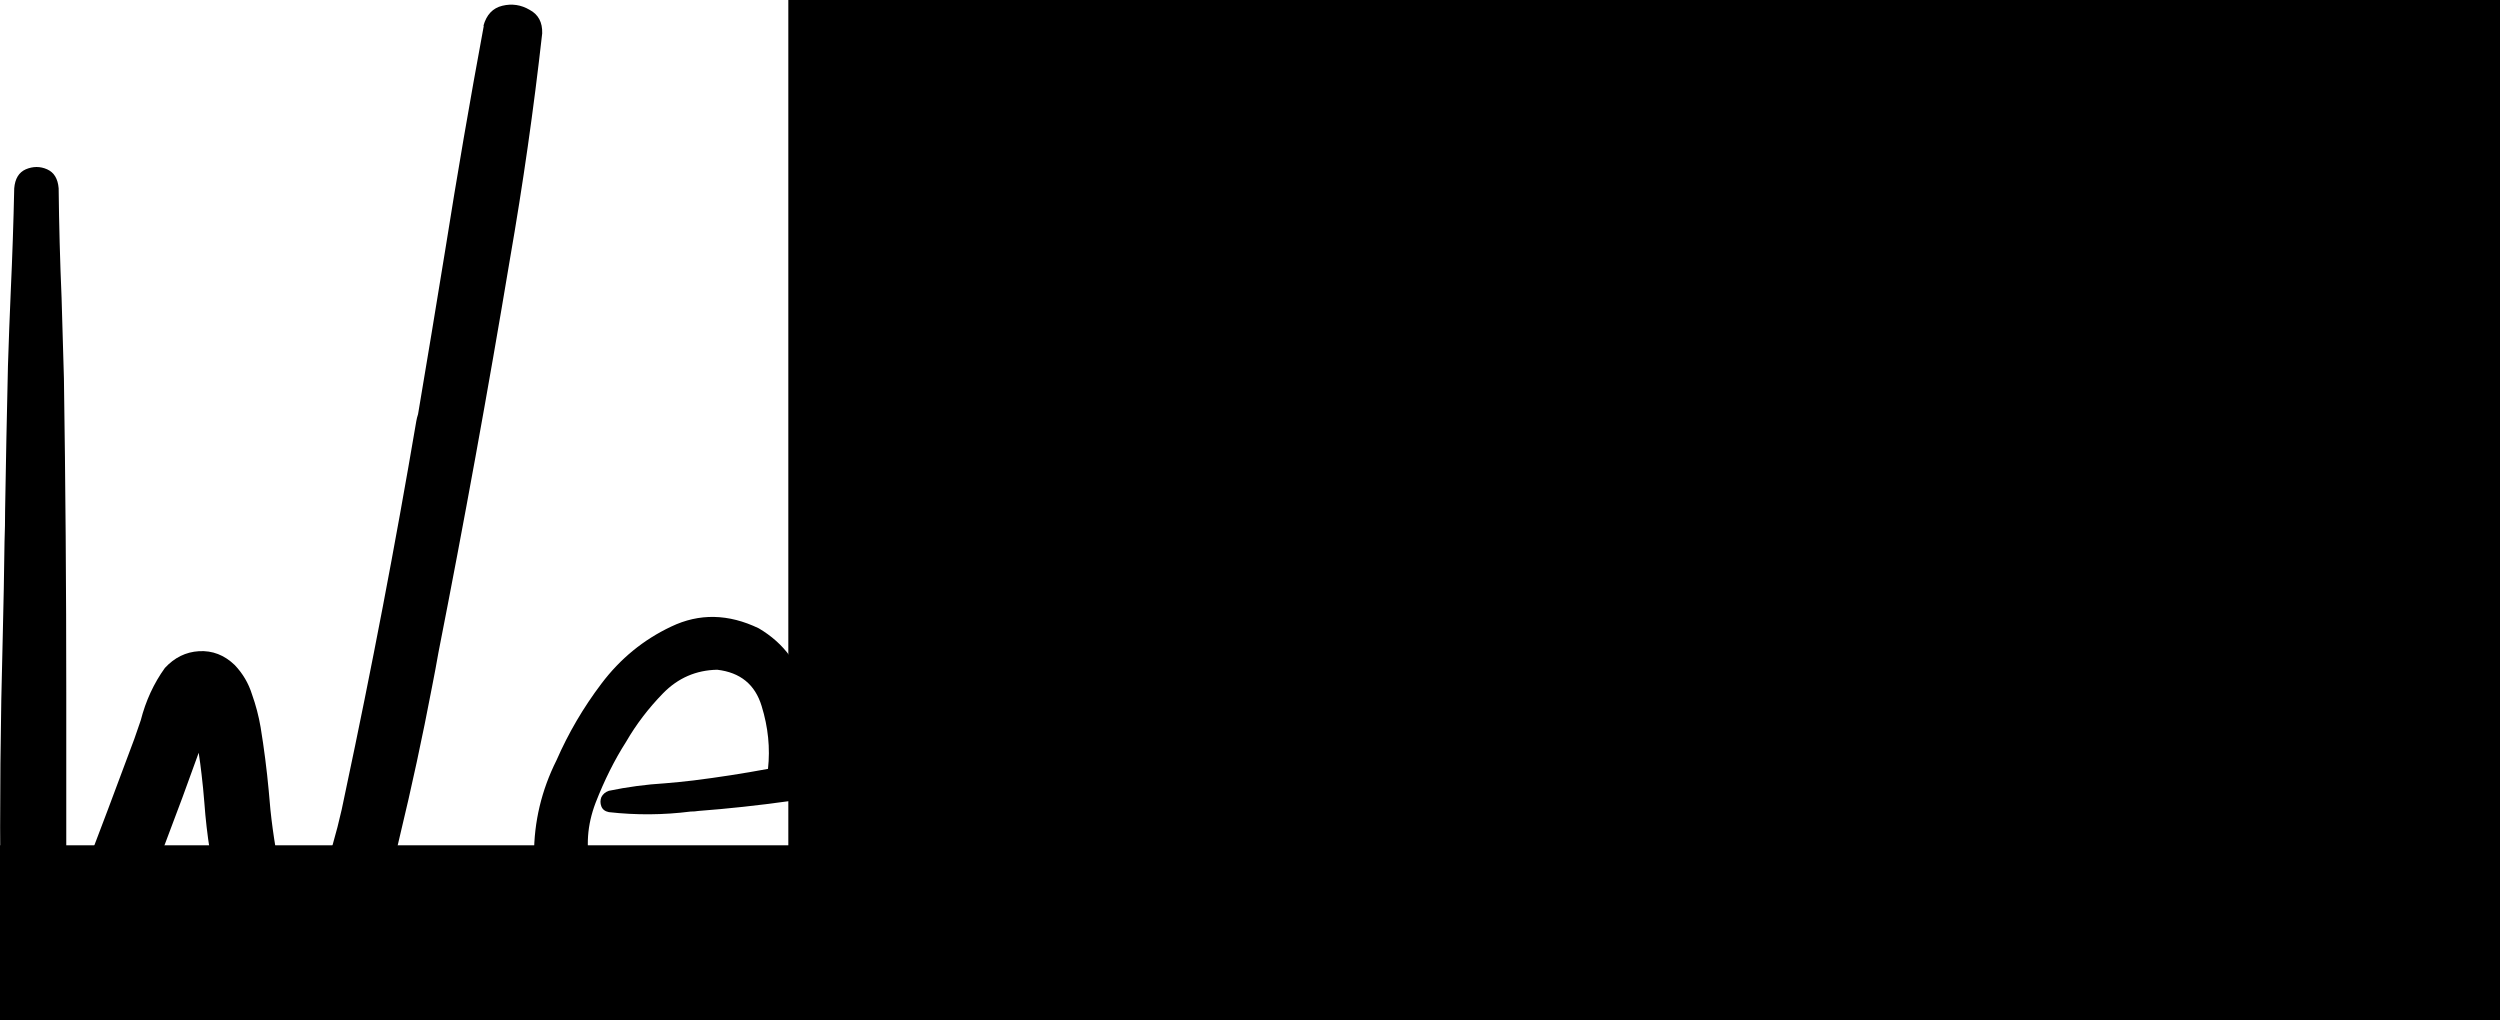
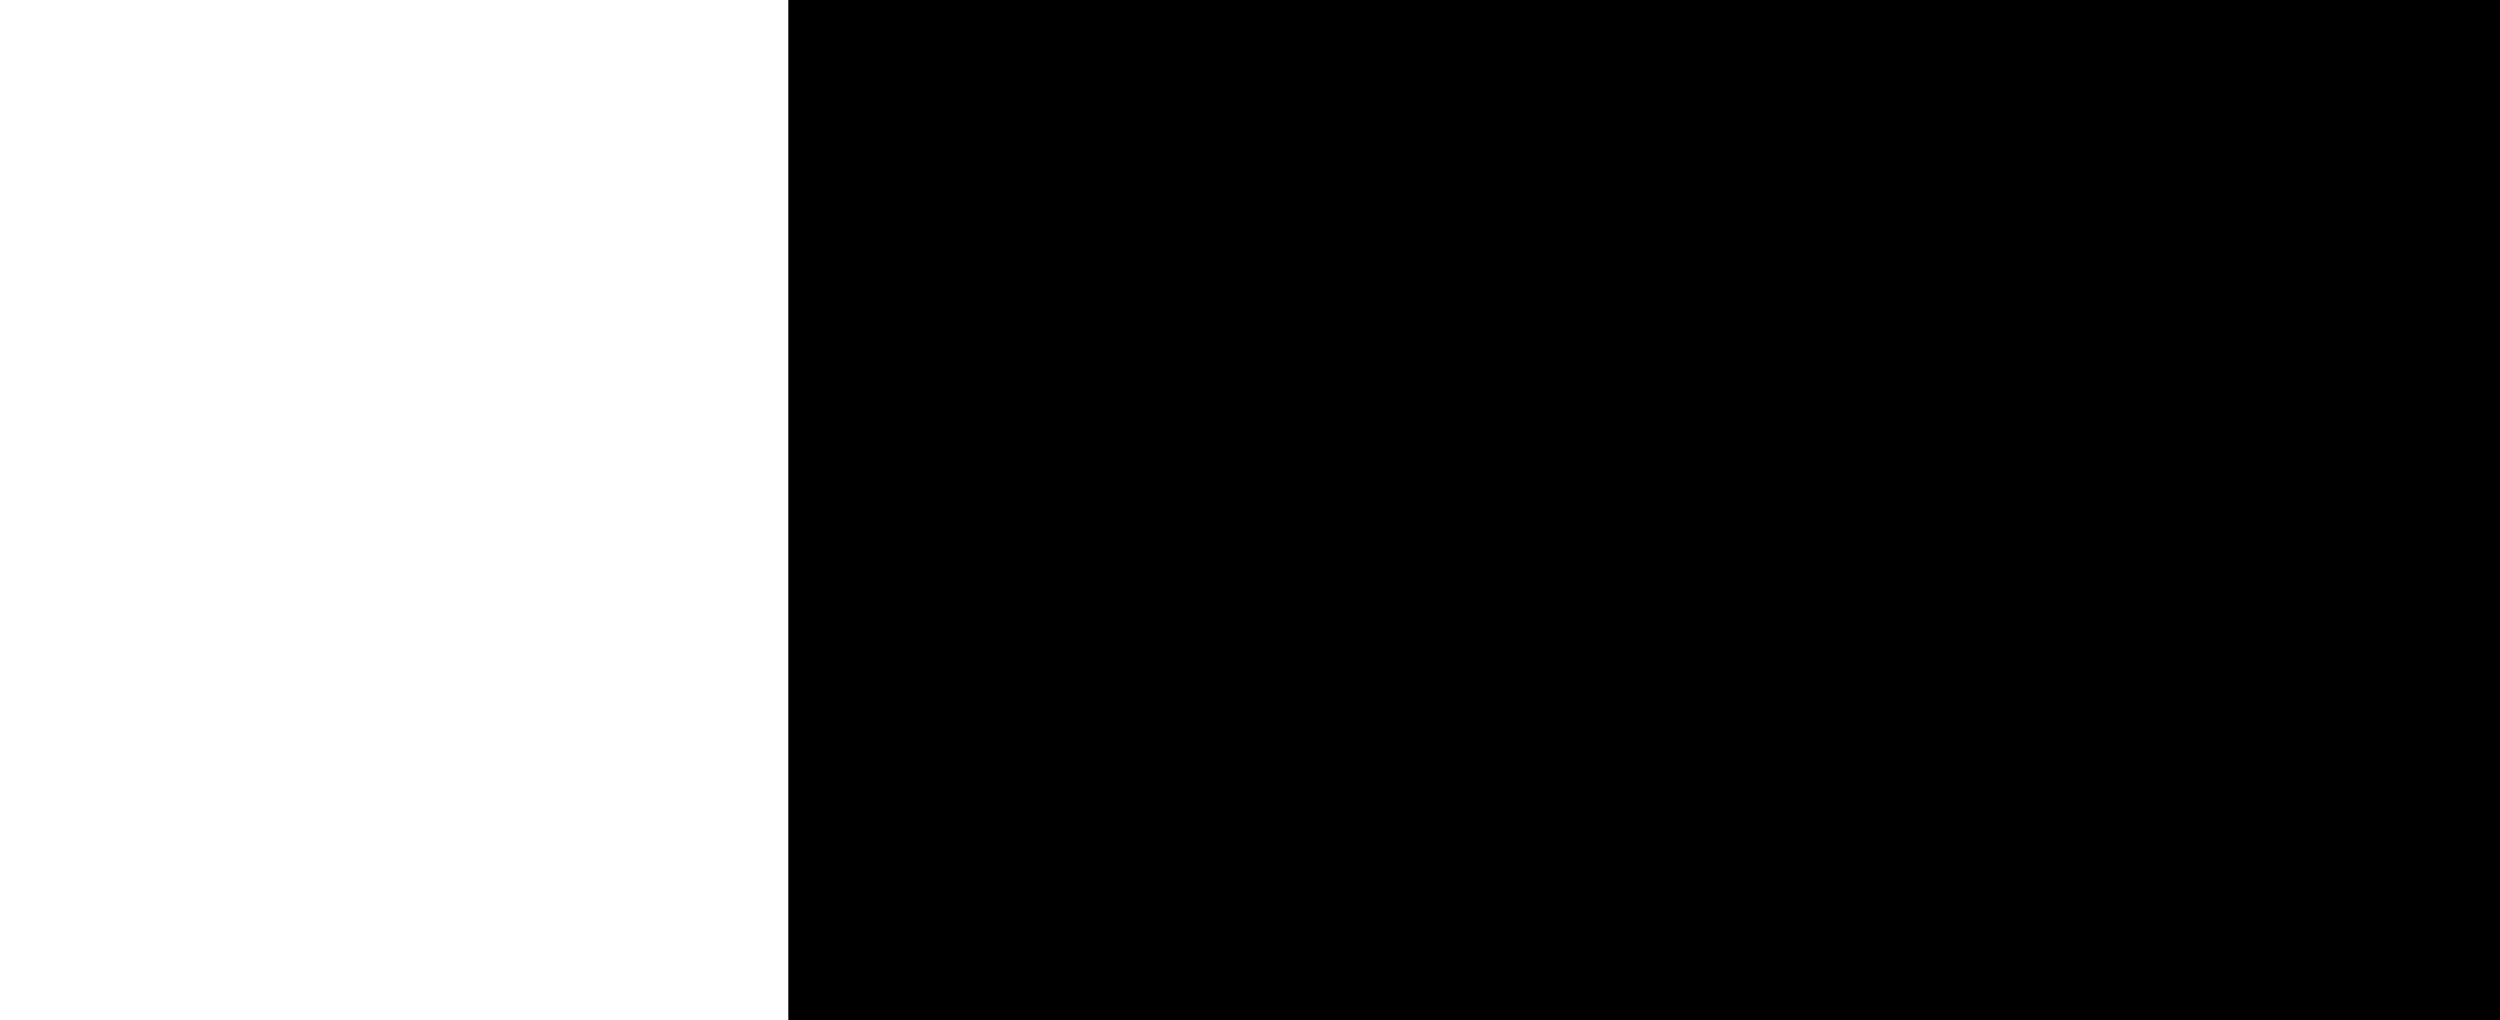
<svg xmlns="http://www.w3.org/2000/svg" id="svg8" version="1.1" viewBox="0 0 29.883 12.086" height="40" width="98">
  <title id="title2028">werbefilm</title>
  <defs id="defs2" />
  <g transform="translate(-129.059,-210.322)" id="layer1">
    <flowRoot transform="matrix(0.265,0,0,0.265,148.656,230.433)" style="font-style:normal;font-variant:normal;font-weight:normal;font-stretch:normal;font-size:53.333px;line-height:1.25;font-family:hulko;-inkscape-font-specification:'hulko, Normal';font-variant-ligatures:normal;font-variant-caps:normal;font-variant-numeric:normal;font-feature-settings:normal;text-align:start;letter-spacing:0px;word-spacing:0px;writing-mode:lr-tb;direction:ltr;text-anchor:start;fill:#000000;fill-opacity:1;stroke:none" id="flowRoot2237" xml:space="preserve">
      <flowRegion id="flowRegion2239">
-         <rect y="-37.972" x="-121" height="324" width="368" id="rect2241" />
-       </flowRegion>
+         </flowRegion>
      <flowPara id="flowPara2243" />
    </flowRoot>
    <flowRoot transform="matrix(0.265,0,0,0.265,169.752,208.658)" style="font-style:normal;font-variant:normal;font-weight:normal;font-stretch:normal;font-size:53.333px;line-height:1.25;font-family:hulko;-inkscape-font-specification:'hulko, Normal';font-variant-ligatures:normal;font-variant-caps:normal;font-variant-numeric:normal;font-feature-settings:normal;text-align:start;letter-spacing:0px;word-spacing:0px;writing-mode:lr-tb;direction:ltr;text-anchor:start;fill:#000000;fill-opacity:1;stroke:none" id="flowRoot2349" xml:space="preserve">
      <flowRegion id="flowRegion2351">
        <rect y="-61.37" x="-118" height="218" width="302" id="rect2353" />
      </flowRegion>
      <flowPara id="flowPara2355" />
    </flowRoot>
    <g id="text2825" style="font-style:normal;font-variant:normal;font-weight:normal;font-stretch:normal;font-size:14.111px;line-height:1.25;font-family:hulko;-inkscape-font-specification:'hulko, Normal';font-variant-ligatures:normal;font-variant-caps:normal;font-variant-numeric:normal;font-feature-settings:normal;text-align:start;letter-spacing:0px;word-spacing:0px;writing-mode:lr-tb;direction:ltr;text-anchor:start;fill:#000000;fill-opacity:1;stroke:none;stroke-width:0.265" aria-label="Werbefilm">
-       <path id="path2827" style="stroke-width:0.265" d="m 134.837,210.576 v 0 q 0.055,-0.2 0.227,-0.241 0.172,-0.041 0.324,0.048 0.158,0.083 0.152,0.282 -0.152,1.357 -0.386,2.701 -0.393,2.356 -0.854,4.699 -0.035,0.2 -0.076,0.407 -0.172,0.903 -0.386,1.791 -0.234,1.047 -0.779,1.957 -0.117,0.172 -0.289,0.186 -0.165,0.014 -0.317,-0.103 -0.586,-0.537 -0.772,-1.309 -0.138,-0.558 -0.179,-1.13 -0.014,-0.179 -0.034,-0.345 -0.014,-0.124 -0.034,-0.255 -0.097,0.262 -0.193,0.531 -0.434,1.151 -0.861,2.301 -0.062,0.158 -0.193,0.234 -0.124,0.083 -0.296,0.048 -0.475,-0.145 -0.655,-0.572 -0.172,-0.427 -0.172,-0.889 -0.014,-1.523 0.028,-3.052 0.014,-0.565 0.021,-1.123 0.007,-0.193 0.007,-0.379 0.014,-0.861 0.034,-1.723 0.014,-0.448 0.034,-0.903 0.028,-0.613 0.041,-1.22 0.014,-0.172 0.138,-0.227 0.131,-0.055 0.255,0 0.124,0.055 0.138,0.227 0.007,0.655 0.035,1.309 0.014,0.482 0.028,0.965 0.028,1.881 0.028,3.762 0,0.097 0,0.193 0,1.006 0,2.005 0,0.179 0.014,0.365 0,0.007 0,0.007 0,0.007 0,0.014 0.007,0.028 0.007,0.062 0.041,-0.103 0.076,-0.2 0.2,-0.531 0.4,-1.054 l 0.317,-0.848 q 0.034,-0.103 0.076,-0.22 0.09,-0.351 0.289,-0.627 0.172,-0.186 0.407,-0.2 0.241,-0.014 0.427,0.165 0.145,0.152 0.207,0.351 0.069,0.193 0.103,0.393 0.062,0.379 0.097,0.758 0.034,0.462 0.124,0.909 0.083,0.4 0.269,0.73 0.358,-0.772 0.524,-1.626 0.469,-2.205 0.847,-4.43 0.007,-0.041 0.021,-0.083 0.165,-0.978 0.324,-1.957 0.214,-1.35 0.462,-2.687 z" />
-       <path id="path2829" style="stroke-width:0.265" d="m 138.358,221.07 v 0 q 0.152,-0.083 0.282,-0.007 0.131,0.076 0.172,0.22 0.041,0.145 -0.083,0.269 -0.455,0.413 -1.054,0.537 -0.593,0.117 -1.151,-0.103 -0.978,-0.441 -1.082,-1.502 0,-0.593 0.269,-1.13 0.214,-0.489 0.537,-0.916 0.338,-0.448 0.834,-0.682 0.503,-0.241 1.047,0.021 0.455,0.269 0.572,0.785 0.062,0.289 0.028,0.572 -0.034,0.276 -0.097,0.558 -0.014,0.055 -0.055,0.103 -0.041,0.041 -0.09,0.048 -0.544,0.076 -1.082,0.117 -0.041,0.007 -0.09,0.007 -0.489,0.062 -0.978,0.007 -0.069,-0.014 -0.09,-0.069 -0.021,-0.055 0,-0.11 0.028,-0.055 0.09,-0.076 0.331,-0.069 0.675,-0.09 0.172,-0.014 0.338,-0.034 0.441,-0.055 0.889,-0.138 0.041,-0.372 -0.076,-0.751 -0.117,-0.386 -0.531,-0.434 -0.379,0.007 -0.648,0.282 -0.262,0.269 -0.441,0.579 -0.207,0.324 -0.365,0.73 -0.152,0.4 -0.055,0.792 0.09,0.289 0.331,0.482 0.241,0.193 0.537,0.262 0.345,0.069 0.696,-0.035 0.358,-0.103 0.668,-0.296 z" />
-       <path id="path2831" style="stroke-width:0.265" d="m 141.079,217.666 v 0 q 0.138,-0.021 0.22,0.062 0.09,0.083 0.062,0.22 -0.034,0.124 -0.131,0.227 -0.09,0.103 -0.2,0.193 -0.062,0.055 -0.11,0.103 -0.145,0.145 -0.289,0.282 -0.103,0.097 -0.2,0.193 -0.462,0.441 -0.93,0.875 0,0.028 0,0.048 0,0.041 0,0.083 0,0.262 0,0.531 0.007,0.269 0.007,0.537 0,0.103 0,0.207 0,0.172 0,0.345 0.007,0.034 0.007,0.069 0,0.117 -0.014,0.234 -0.014,0.11 -0.09,0.207 -0.048,0.055 -0.131,0.055 -0.076,0 -0.124,-0.055 -0.076,-0.097 -0.09,-0.207 -0.014,-0.11 -0.014,-0.234 0.007,-0.035 0.007,-0.069 0,-0.22 0,-0.441 0,-0.055 0,-0.11 0,-0.537 0,-1.068 0,-0.041 0,-0.09 -0.028,-1.034 0.09,-2.06 0.014,-0.062 0.069,-0.083 0.055,-0.021 0.103,0 0.055,0.021 0.069,0.083 0.09,0.689 0.103,1.378 0.269,-0.31 0.558,-0.613 0.234,-0.248 0.475,-0.482 0.055,-0.048 0.103,-0.103 0.097,-0.103 0.207,-0.193 0.117,-0.097 0.241,-0.124 z" />
-       <path id="path2833" style="stroke-width:0.265" d="m 145.048,219.003 v 0 q 0.269,0.958 -0.083,1.881 -0.186,0.51 -0.558,0.882 -0.365,0.372 -0.937,0.413 -0.524,0.007 -0.972,-0.282 -0.131,-0.083 -0.255,-0.193 -0.014,0.172 -0.097,0.331 -0.103,0.158 -0.303,0.165 -0.2,0.014 -0.296,-0.165 -0.041,-0.097 -0.069,-0.179 -0.021,-0.083 -0.014,-0.186 0.007,-0.138 0.014,-0.276 0.014,-0.276 0.021,-0.551 0.007,-0.179 0.014,-0.351 0.014,-0.372 0.034,-0.744 0.028,-0.517 0.062,-1.027 0.103,-1.433 0.131,-2.873 0.007,-0.972 0.007,-1.95 -0.007,-0.055 -0.007,-0.11 -0.021,-0.937 0.083,-1.867 0.014,-0.069 0.069,-0.103 0.055,-0.034 0.11,-0.021 0.062,0.014 0.083,0.09 0.165,1.068 0.152,2.15 0,0.028 0,0.055 0.007,0.73 0.014,1.454 0.014,1.233 0.041,2.474 0,0.172 0.007,0.345 0.214,-0.2 0.462,-0.324 0.51,-0.276 1.082,-0.22 0.469,0.083 0.772,0.42 0.303,0.331 0.434,0.765 z m -0.71,1.426 v 0 q 0.207,-0.675 0.014,-1.35 -0.083,-0.289 -0.276,-0.517 -0.193,-0.227 -0.524,-0.234 -0.358,0.007 -0.682,0.165 -0.152,0.076 -0.296,0.179 -0.131,0.09 -0.269,0.165 0.007,0.579 0,1.158 -0.014,0.4 -0.028,0.806 0.09,0.069 0.179,0.131 0.069,0.048 0.138,0.097 0.014,0.014 0.034,0.028 0.131,0.11 0.296,0.2 0.097,0.055 0.172,0.09 0.076,0.028 0.179,0.048 0.069,0.014 0.158,0.014 0.097,0 0.158,-0.014 0.269,-0.097 0.434,-0.345 0.207,-0.296 0.31,-0.62 z" />
      <path id="path2835" style="stroke-width:0.265" d="m 148.142,221.07 v 0 q 0.152,-0.083 0.282,-0.007 0.131,0.076 0.172,0.22 0.041,0.145 -0.083,0.269 -0.455,0.413 -1.054,0.537 -0.593,0.117 -1.151,-0.103 -0.978,-0.441 -1.082,-1.502 0,-0.593 0.269,-1.13 0.214,-0.489 0.537,-0.916 0.338,-0.448 0.834,-0.682 0.503,-0.241 1.047,0.021 0.455,0.269 0.572,0.785 0.062,0.289 0.028,0.572 -0.034,0.276 -0.097,0.558 -0.014,0.055 -0.055,0.103 -0.041,0.041 -0.09,0.048 -0.544,0.076 -1.082,0.117 -0.041,0.007 -0.09,0.007 -0.489,0.062 -0.978,0.007 -0.069,-0.014 -0.09,-0.069 -0.021,-0.055 0,-0.11 0.028,-0.055 0.09,-0.076 0.331,-0.069 0.675,-0.09 0.172,-0.014 0.338,-0.034 0.441,-0.055 0.889,-0.138 0.041,-0.372 -0.076,-0.751 -0.117,-0.386 -0.531,-0.434 -0.379,0.007 -0.648,0.282 -0.262,0.269 -0.441,0.579 -0.207,0.324 -0.365,0.73 -0.152,0.4 -0.055,0.792 0.09,0.289 0.331,0.482 0.241,0.193 0.537,0.262 0.345,0.069 0.696,-0.035 0.358,-0.103 0.668,-0.296 z" />
-       <path id="path2837" style="stroke-width:0.265" d="m 151.787,211.513 v 0 q 0.276,0.062 0.441,0.269 0.172,0.2 0.124,0.482 -0.014,0.062 -0.069,0.083 -0.055,0.021 -0.11,0 -0.055,-0.021 -0.076,-0.083 -0.09,-0.276 -0.345,-0.324 -0.248,-0.048 -0.489,0.048 -0.475,0.193 -0.661,0.675 -0.145,0.455 -0.131,0.944 0,0.034 0,0.062 -0.014,0.599 -0.028,1.192 0,0.014 -0.007,0.021 -0.014,0.606 -0.028,1.213 -0.021,0.599 -0.034,1.206 -0.007,0.11 -0.007,0.214 -0.007,0.048 -0.007,0.103 0.193,-0.014 0.379,0 0.062,0 0.124,0.007 0.269,0 0.517,0.09 0.103,0.069 0.103,0.179 0,0.11 -0.103,0.179 -0.248,0.097 -0.524,0.097 -0.062,0 -0.117,0.007 -0.2,0.007 -0.393,0 -0.021,0.62 -0.041,1.24 -0.007,0.165 -0.014,0.331 -0.007,0.193 -0.014,0.393 -0.014,0.407 -0.028,0.82 -0.014,0.317 -0.028,0.634 0,0 0,0.007 0,0.303 -0.103,0.599 -0.069,0.145 -0.214,0.152 -0.138,0.007 -0.2,-0.152 -0.09,-0.345 -0.062,-0.696 0,-0.041 0.007,-0.076 0.007,-0.386 0.021,-0.772 0.034,-0.744 0.062,-1.488 0.021,-0.503 0.041,-1.006 -0.462,-0.007 -0.923,-0.069 -0.097,-0.021 -0.131,-0.11 -0.028,-0.09 0,-0.172 0.034,-0.09 0.131,-0.11 0.469,-0.062 0.944,-0.076 0.083,-1.922 0.179,-3.845 0,-0.055 0.007,-0.117 0,-0.531 0.138,-1.04 0.179,-0.544 0.648,-0.868 0.469,-0.324 1.02,-0.241 z" />
+       <path id="path2837" style="stroke-width:0.265" d="m 151.787,211.513 v 0 z" />
      <path id="path2839" style="stroke-width:0.265" d="m 152.607,221.642 v 0 q 0,0.021 0,0.041 0.014,0.124 0,0.255 -0.014,0.124 -0.11,0.207 -0.097,0.083 -0.207,0.028 -0.124,-0.062 -0.165,-0.193 -0.041,-0.138 -0.048,-0.269 -0.007,-0.021 -0.007,-0.041 -0.034,-0.269 -0.055,-0.537 -0.041,-0.531 -0.062,-1.061 -0.021,-0.544 -0.007,-1.089 0,-0.269 0.035,-0.544 0.007,-0.048 0.014,-0.103 0.014,-0.193 0.083,-0.379 0.028,-0.048 0.083,-0.048 0.055,0 0.083,0.048 0.069,0.186 0.09,0.372 0.007,0.055 0.014,0.117 0.035,0.241 0.048,0.482 0.007,0.028 0.007,0.055 0.014,0.214 0.028,0.427 0.021,0.317 0.048,0.634 0.014,0.214 0.028,0.42 0.028,0.317 0.055,0.641 0.007,0.083 0.014,0.172 0.021,0.179 0.034,0.365 z m -0.214,-5.56 v 0 q 0.138,0.152 0.097,0.365 -0.021,0.193 -0.145,0.345 -0.172,0.165 -0.386,0.069 -0.069,-0.041 -0.11,-0.11 -0.076,-0.007 -0.131,-0.083 -0.055,-0.083 -0.034,-0.186 0.021,-0.11 0.076,-0.186 0.09,-0.152 0.241,-0.241 0.09,-0.055 0.2,-0.048 0.11,0 0.193,0.076 z" />
      <path id="path2841" style="stroke-width:0.265" d="m 154.605,221.601 v 0 q 0.103,-0.021 0.165,0.041 0.062,0.055 0.055,0.145 0,0.09 -0.083,0.145 -0.207,0.138 -0.455,0.214 -0.248,0.083 -0.496,0 -0.262,-0.103 -0.379,-0.324 -0.11,-0.22 -0.131,-0.489 -0.069,-0.923 0.014,-1.86 0.007,-0.145 0.014,-0.296 0.062,-1.068 0.131,-2.136 0.069,-1.096 0.186,-2.184 0.055,-0.551 0.131,-1.096 0.034,-0.269 0.09,-0.531 0,-0.021 0.007,-0.041 0.035,-0.234 0.131,-0.448 0.028,-0.048 0.076,-0.041 0.055,0.007 0.076,0.062 0.041,0.227 0.028,0.469 0,0.048 0,0.097 0,0.179 -0.014,0.365 0,0.09 -0.007,0.179 -0.021,0.558 -0.055,1.116 -0.117,1.998 -0.22,3.996 -0.007,0.145 -0.014,0.289 -0.062,0.854 -0.041,1.709 0.007,0.041 0.007,0.097 -0.007,0.152 0.014,0.31 0.028,0.158 0.124,0.248 0.124,0.083 0.296,0.055 0.172,-0.028 0.317,-0.076 0.021,-0.007 0.034,-0.014 z" />
      <path id="path2843" style="stroke-width:0.265" d="m 158.849,218.059 v 0 q 0.124,0.303 0.083,0.627 -0.014,0.324 -0.021,0.648 0,0.021 0,0.041 -0.021,0.682 -0.055,1.371 -0.014,0.345 -0.028,0.689 -0.007,0.041 -0.007,0.083 0,0.317 -0.076,0.613 -0.041,0.117 -0.152,0.158 -0.11,0.048 -0.214,0.007 -0.103,-0.034 -0.138,-0.165 -0.048,-0.345 -0.007,-0.696 0.007,-0.041 0.007,-0.083 0.028,-0.386 0.062,-0.772 0.048,-0.668 0.11,-1.344 0.007,-0.069 0.014,-0.138 0.007,-0.097 0.021,-0.193 0.048,-0.276 0.021,-0.537 0,-0.055 -0.021,-0.103 -0.021,-0.055 -0.062,-0.09 -0.055,-0.034 -0.11,-0.021 -0.048,0.007 -0.103,0.041 0,0 0,0 -0.289,0.145 -0.531,0.351 -0.131,0.11 -0.255,0.22 0.041,0.744 -0.069,1.488 -0.041,0.407 -0.097,0.813 -0.034,0.214 -0.062,0.42 -0.007,0.034 -0.007,0.062 -0.021,0.193 -0.097,0.365 -0.055,0.09 -0.158,0.117 -0.103,0.021 -0.2,-0.021 -0.09,-0.048 -0.11,-0.158 -0.028,-0.269 0.041,-0.544 0.014,-0.09 0.028,-0.179 0.048,-0.331 0.09,-0.661 0.097,-0.682 0.124,-1.364 0.007,-0.331 -0.041,-0.661 -0.007,-0.076 -0.021,-0.152 -0.007,-0.021 -0.014,-0.041 0,-0.007 0,-0.014 -0.021,0.007 -0.048,0.014 -0.055,0.021 -0.117,0.048 0,0 -0.007,0.007 -0.289,0.131 -0.558,0.289 -0.117,0.069 -0.234,0.131 -0.11,0.069 -0.227,0.131 0,0.035 0,0.062 0,0.537 -0.007,1.068 -0.014,0.517 -0.028,1.034 0,0.248 -0.014,0.489 0,0.041 0,0.083 0,0.11 -0.021,0.22 -0.014,0.11 -0.076,0.2 -0.069,0.09 -0.165,0.09 -0.097,0.007 -0.158,-0.09 -0.069,-0.097 -0.083,-0.214 -0.007,-0.117 0,-0.234 0,-0.041 0,-0.083 0,-0.241 0.014,-0.489 0.021,-0.503 0.048,-1.006 0.048,-0.723 0.131,-1.454 0.034,-0.289 0.062,-0.579 0.014,-0.097 0.083,-0.131 0.076,-0.035 0.145,0 0.076,0.028 0.076,0.131 -0.007,0.255 -0.007,0.51 0.152,-0.145 0.338,-0.269 0.303,-0.207 0.634,-0.365 0.172,-0.083 0.351,-0.069 0.179,0.007 0.289,0.186 0.09,0.158 0.124,0.358 0,0 0.007,-0.007 0,0 0.007,-0.007 0.234,-0.22 0.51,-0.393 0.131,-0.09 0.276,-0.138 0.145,-0.055 0.296,-0.034 0.282,0.069 0.413,0.331 z" />
    </g>
  </g>
</svg>